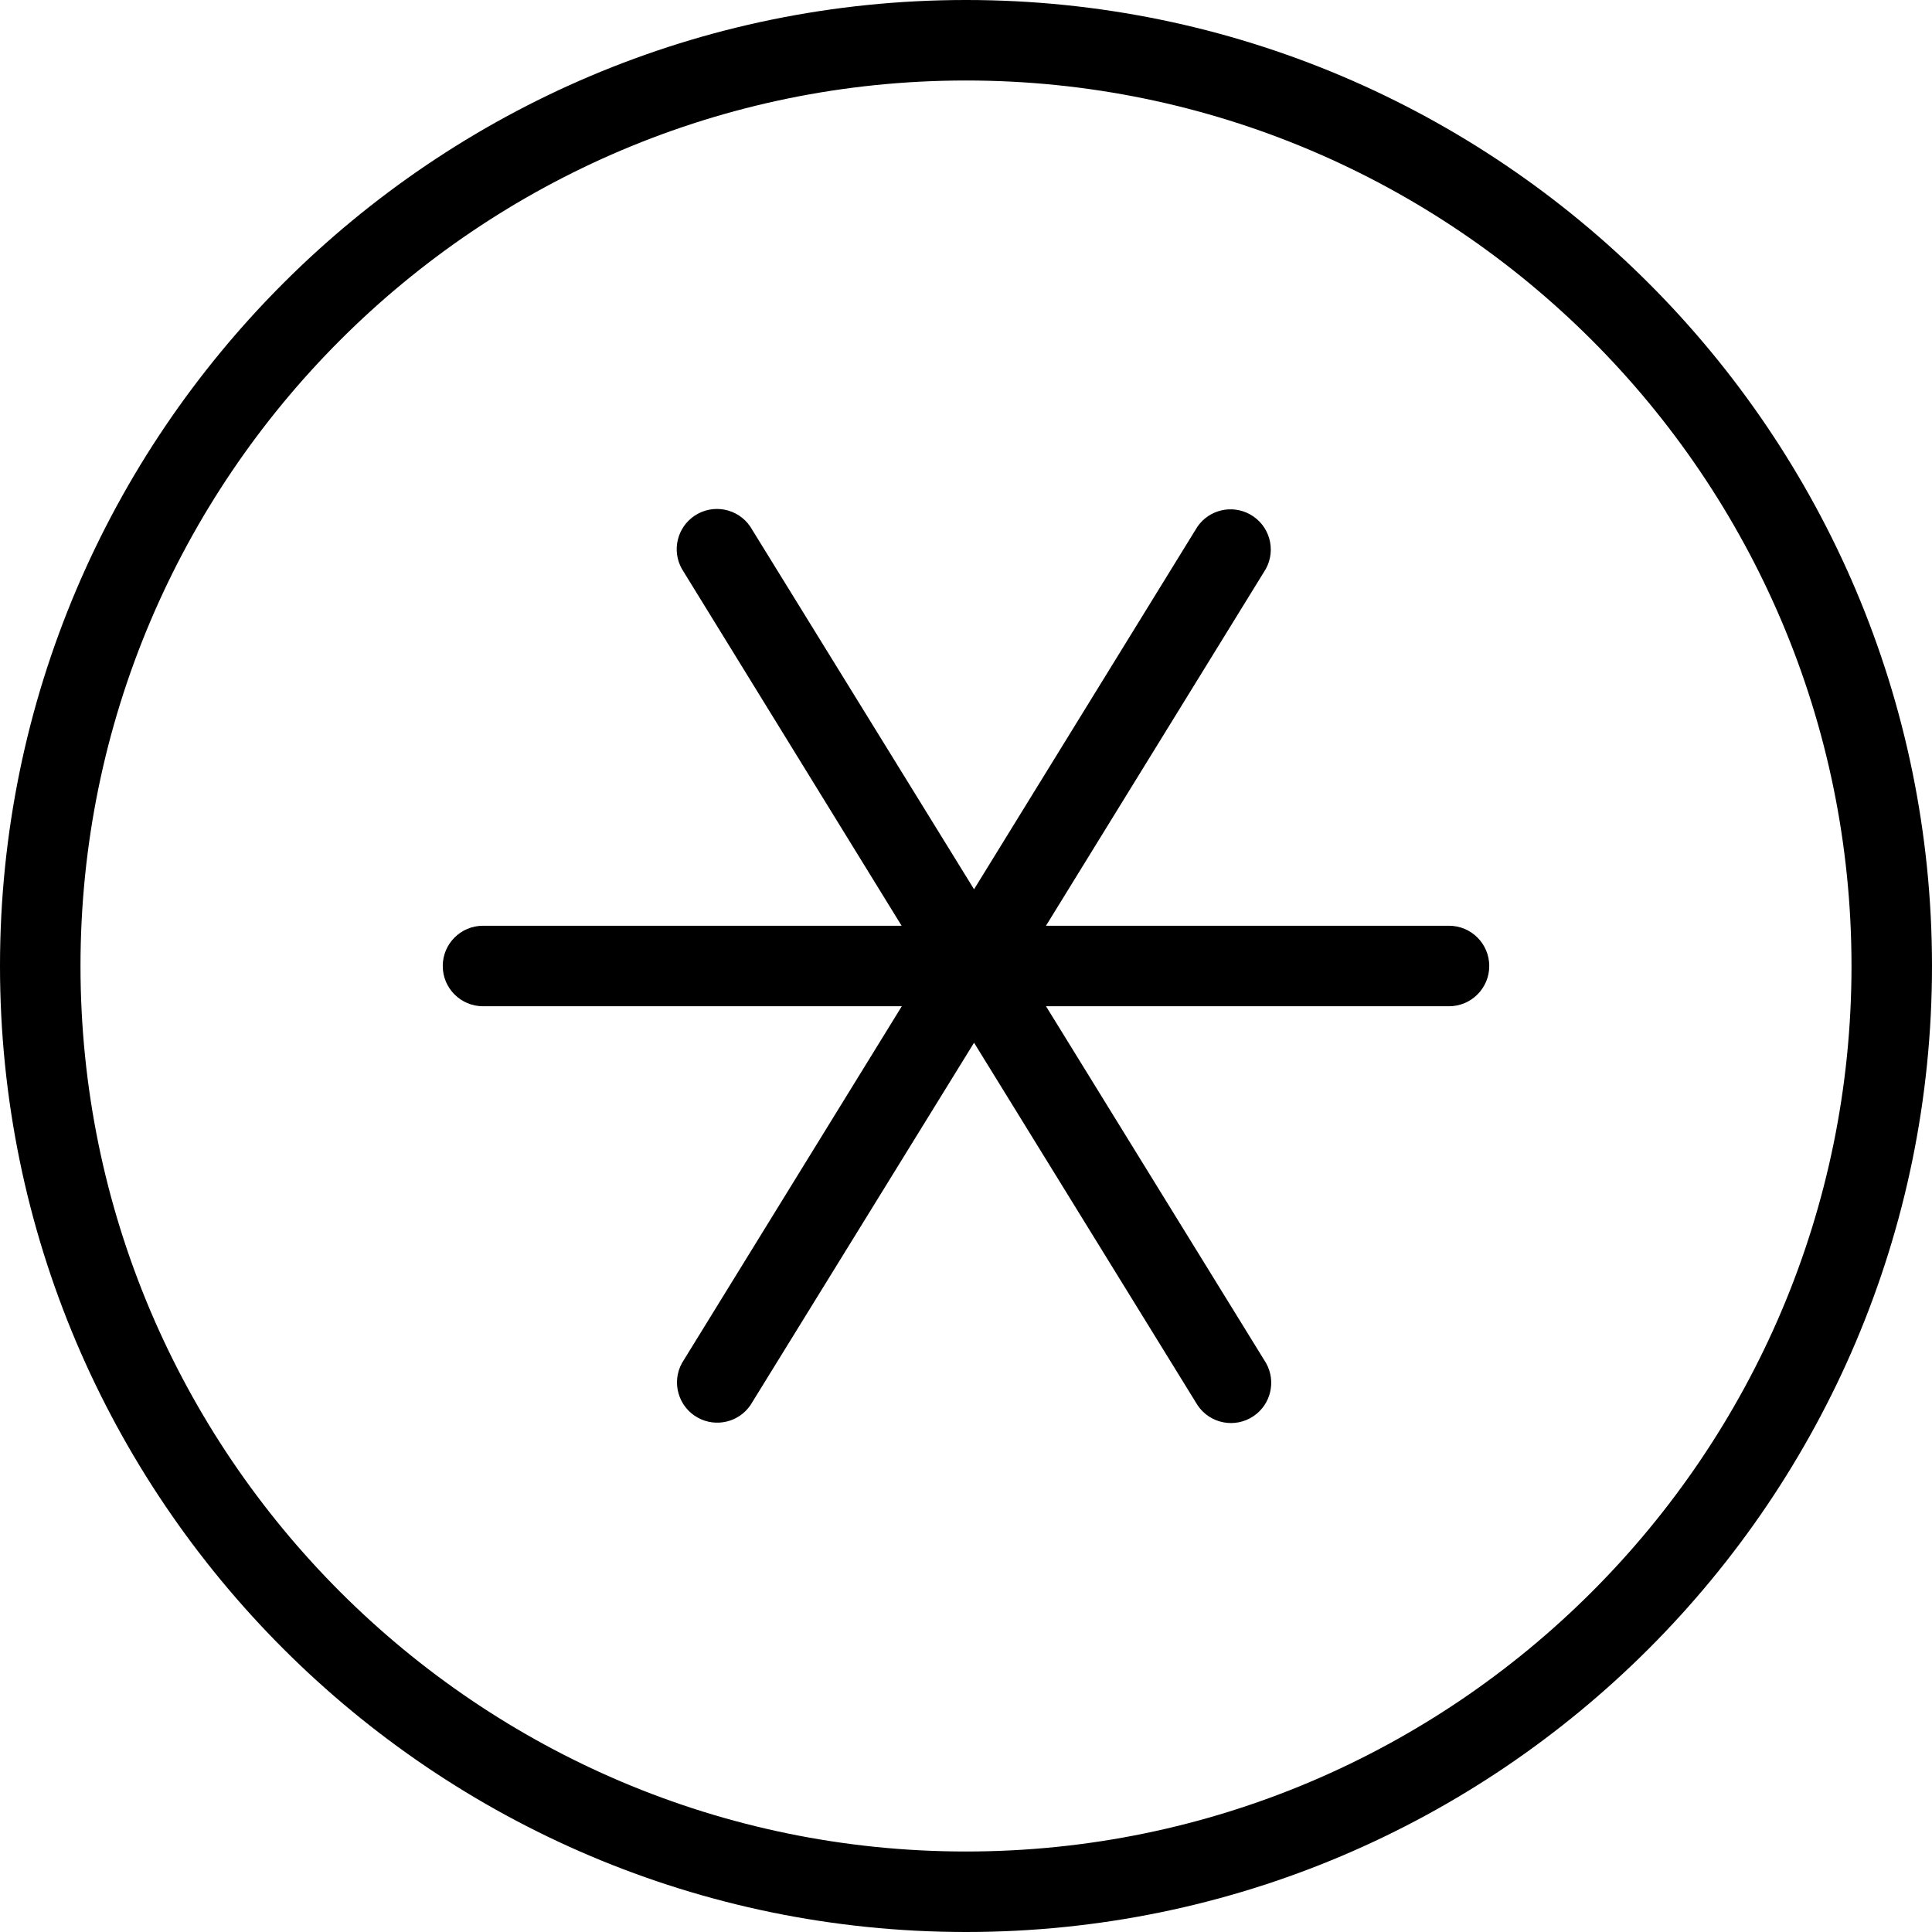
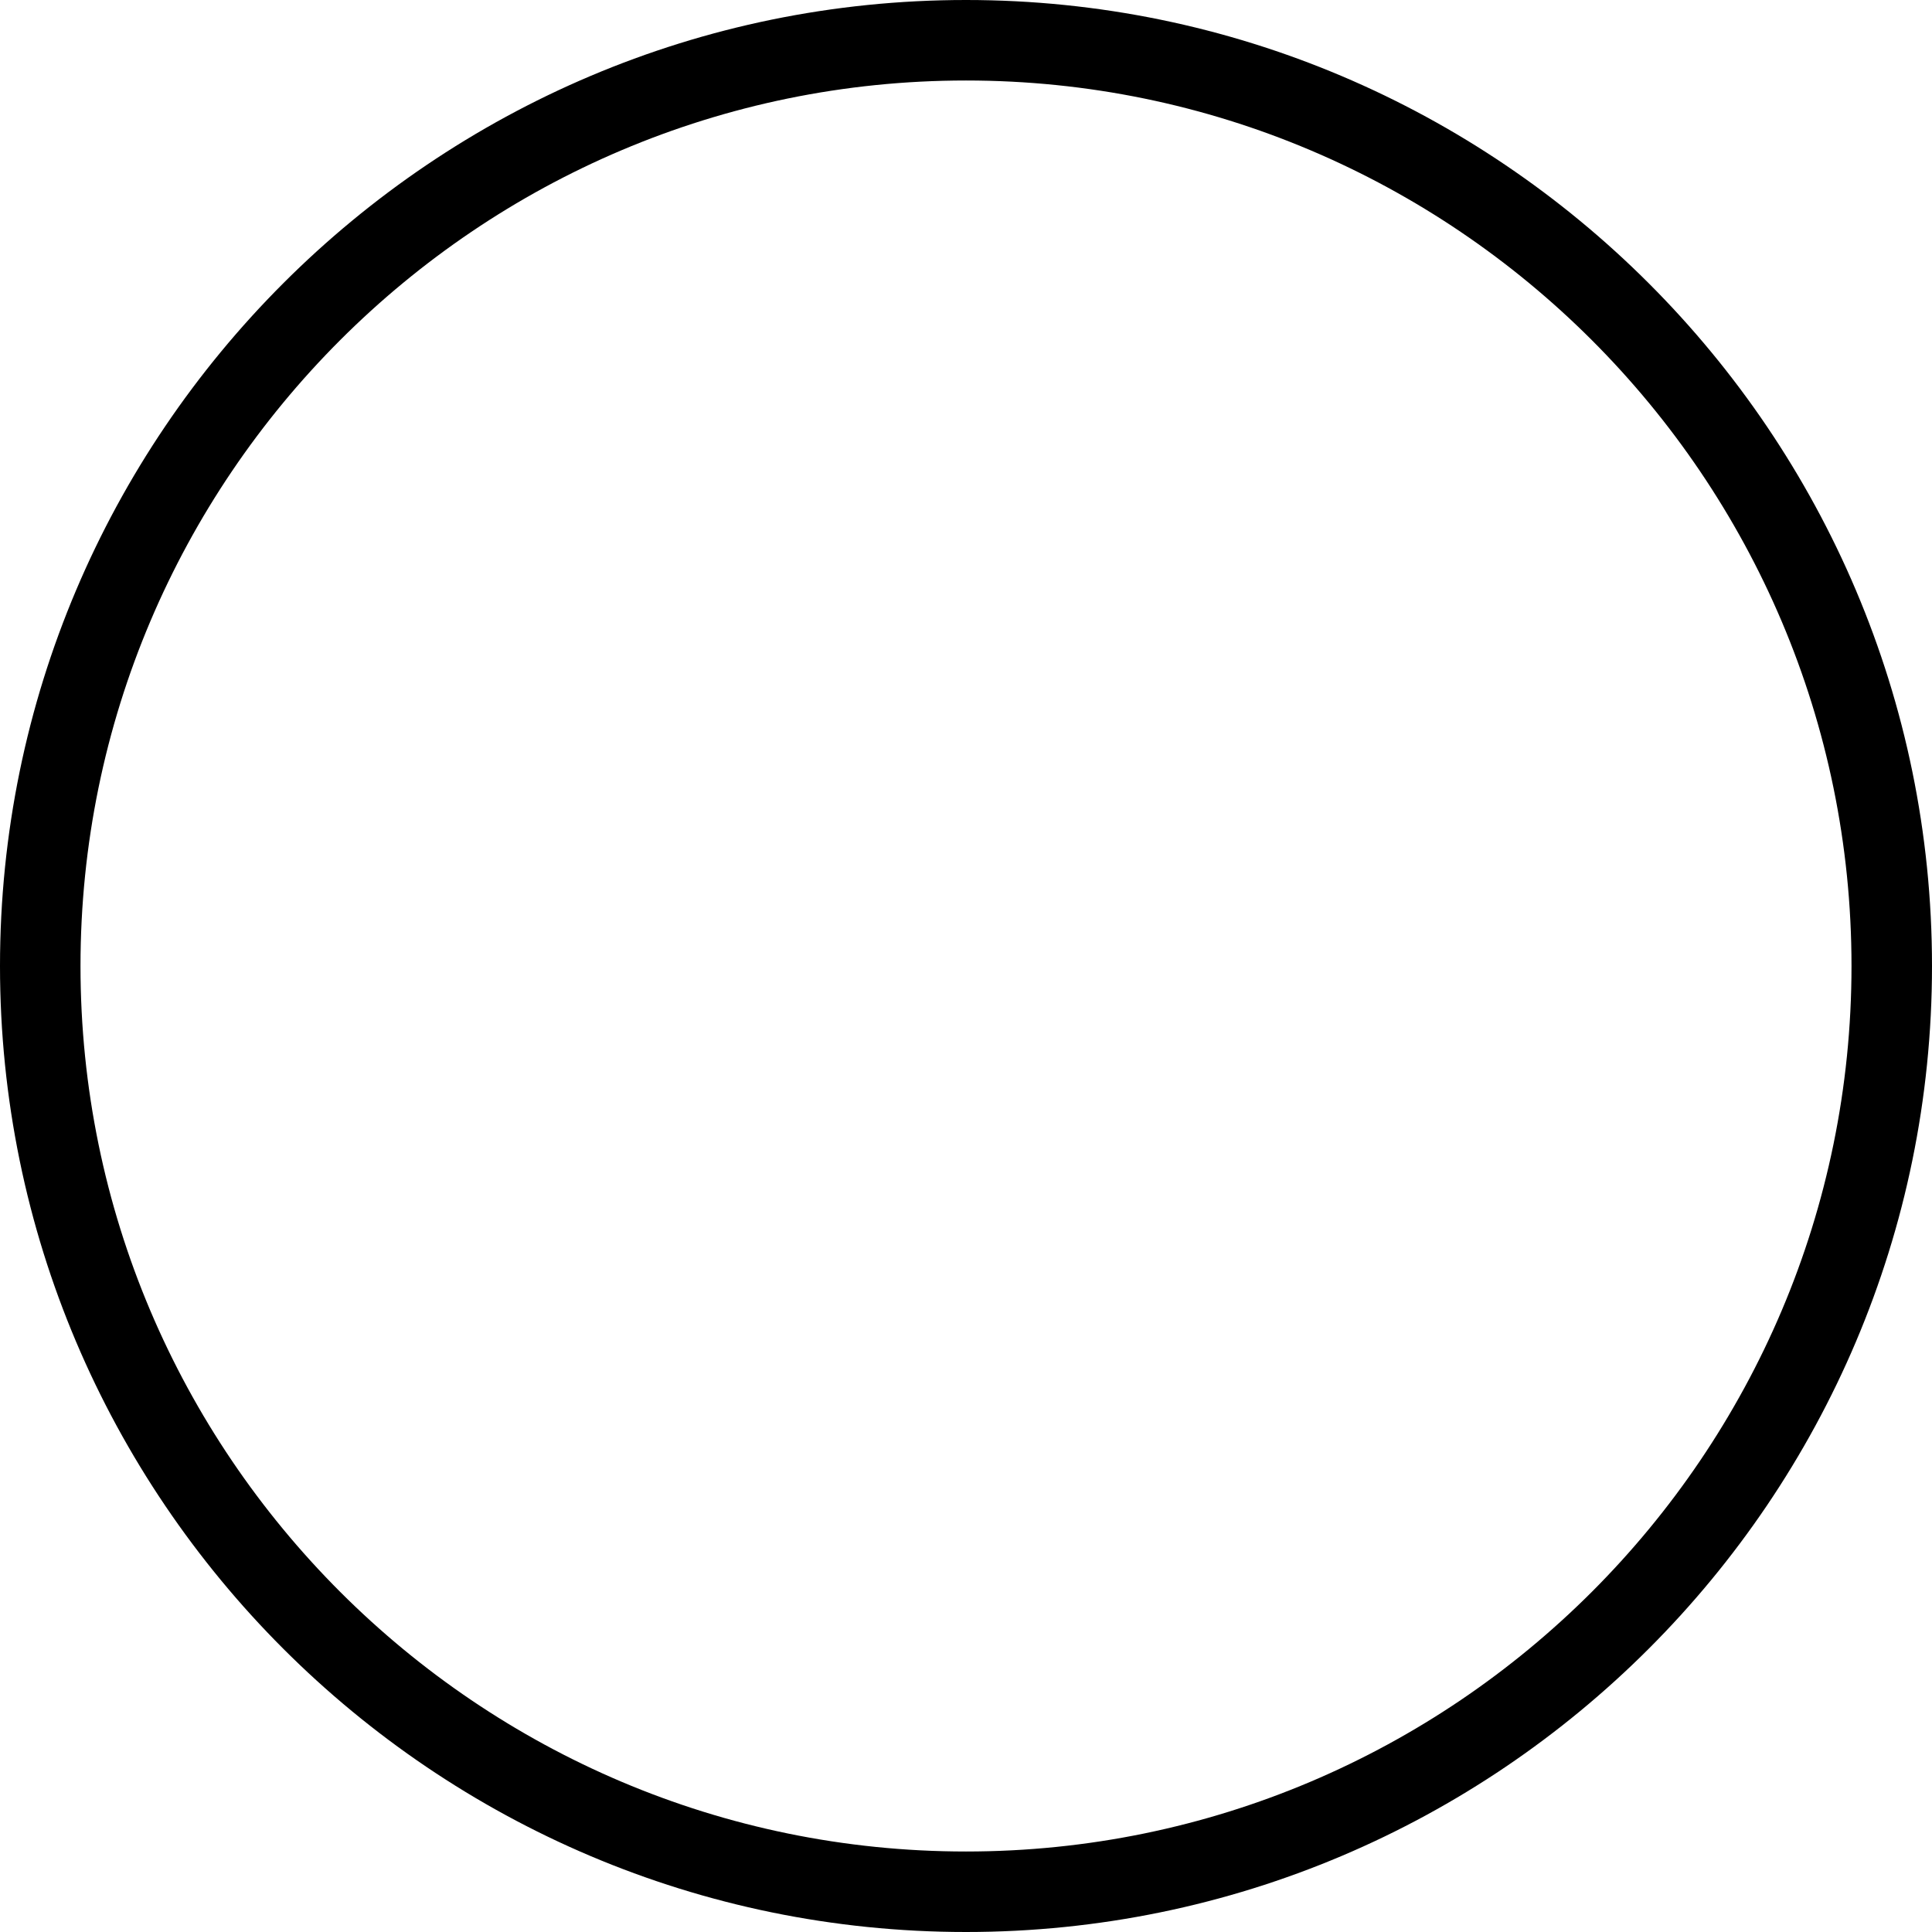
<svg xmlns="http://www.w3.org/2000/svg" fill="#000000" height="800px" width="800px" version="1.1" id="Layer_1" viewBox="0 0 512 512" xml:space="preserve">
  <g>
    <g>
      <g>
        <path d="M256,0C114.848,0,0,114.848,0,256s114.848,256,256,256s256-114.848,256-256S397.152,0,256,0z M256,490.667     C126.603,490.667,21.333,385.397,21.333,256S126.603,21.333,256,21.333S490.667,126.603,490.667,256S385.397,490.667,256,490.667     z" />
-         <path d="M384,245.333H277.195l58.251-94.539c2.844-5.159,0.968-11.647-4.191-14.491c-4.805-2.649-10.836-1.221-13.942,3.302     l-59.179,96.064l-59.307-96.117c-3.31-4.873-9.944-6.141-14.817-2.831c-4.577,3.109-6.018,9.202-3.316,14.031l58.24,94.581H128     c-5.891,0-10.667,4.776-10.667,10.667c0,5.891,4.776,10.667,10.667,10.667h110.987l-58.251,94.539     c-2.844,5.159-0.968,11.647,4.191,14.491c4.805,2.649,10.836,1.221,13.942-3.302l59.264-96.064l59.264,96.117     c3.31,4.873,9.944,6.141,14.817,2.831c4.577-3.109,6.018-9.202,3.316-14.031l-58.325-94.581H384     c5.891,0,10.667-4.776,10.667-10.667C394.667,250.109,389.891,245.333,384,245.333z" />
      </g>
    </g>
  </g>
</svg>